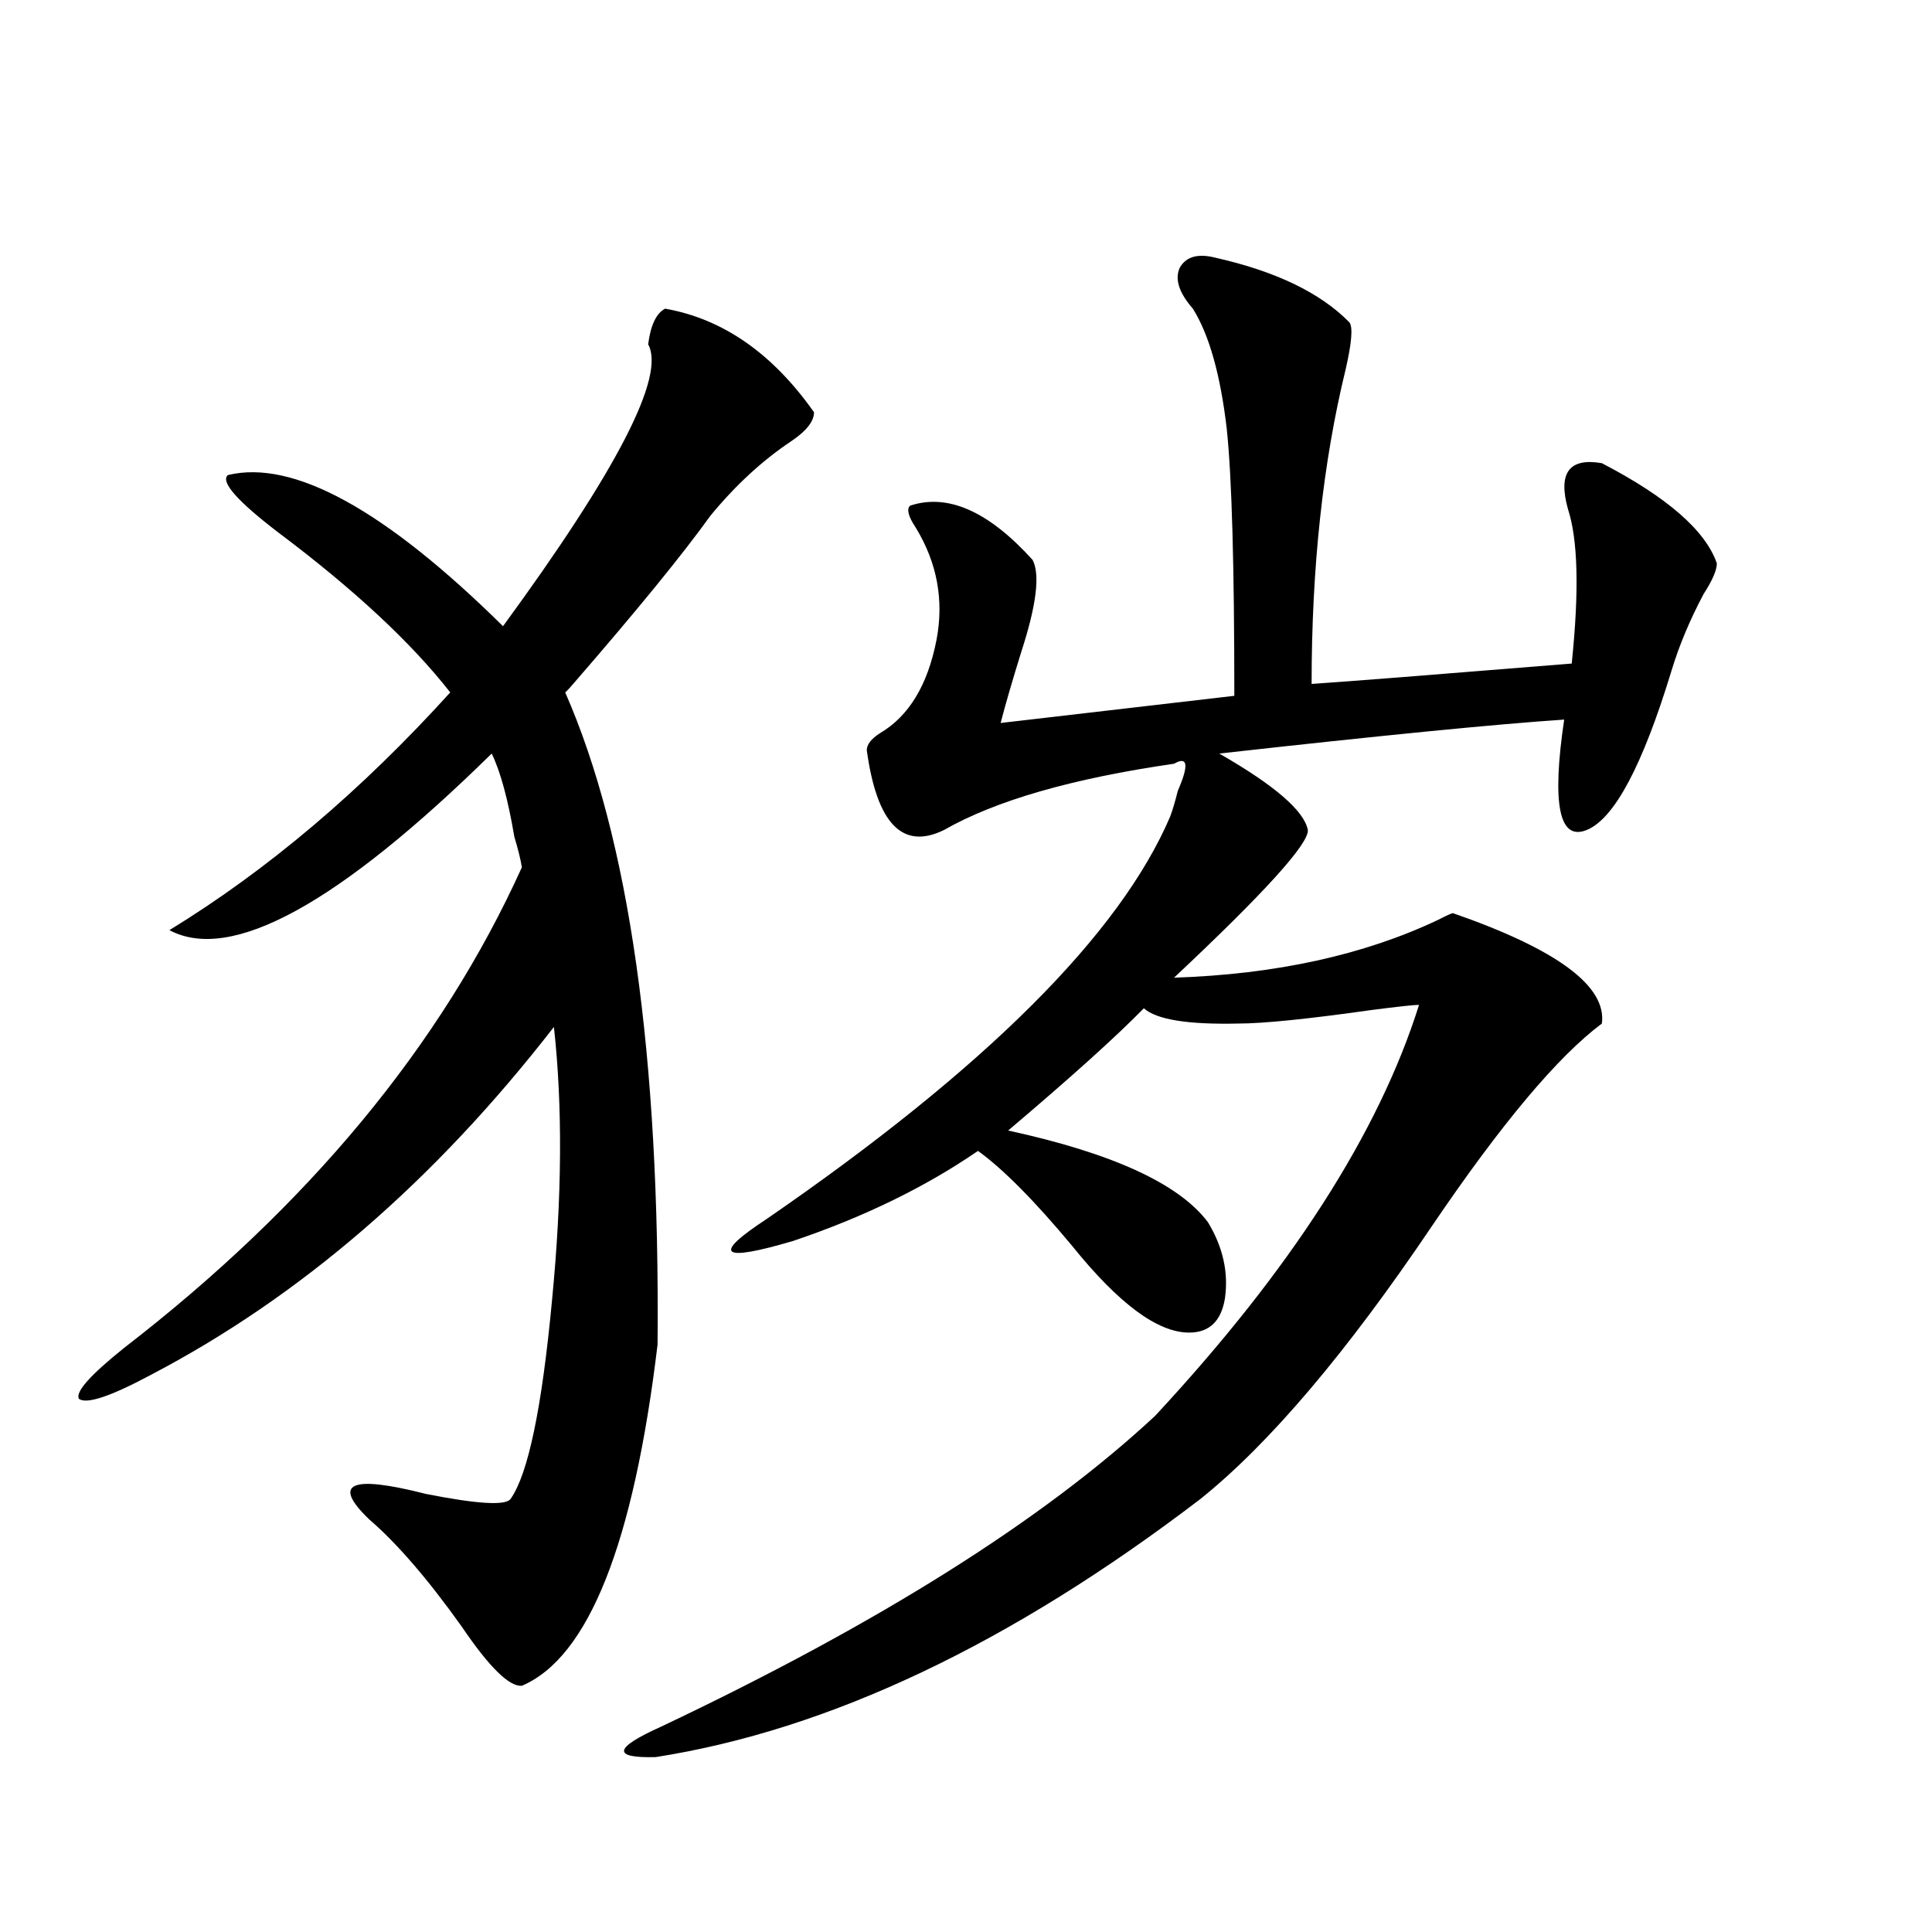
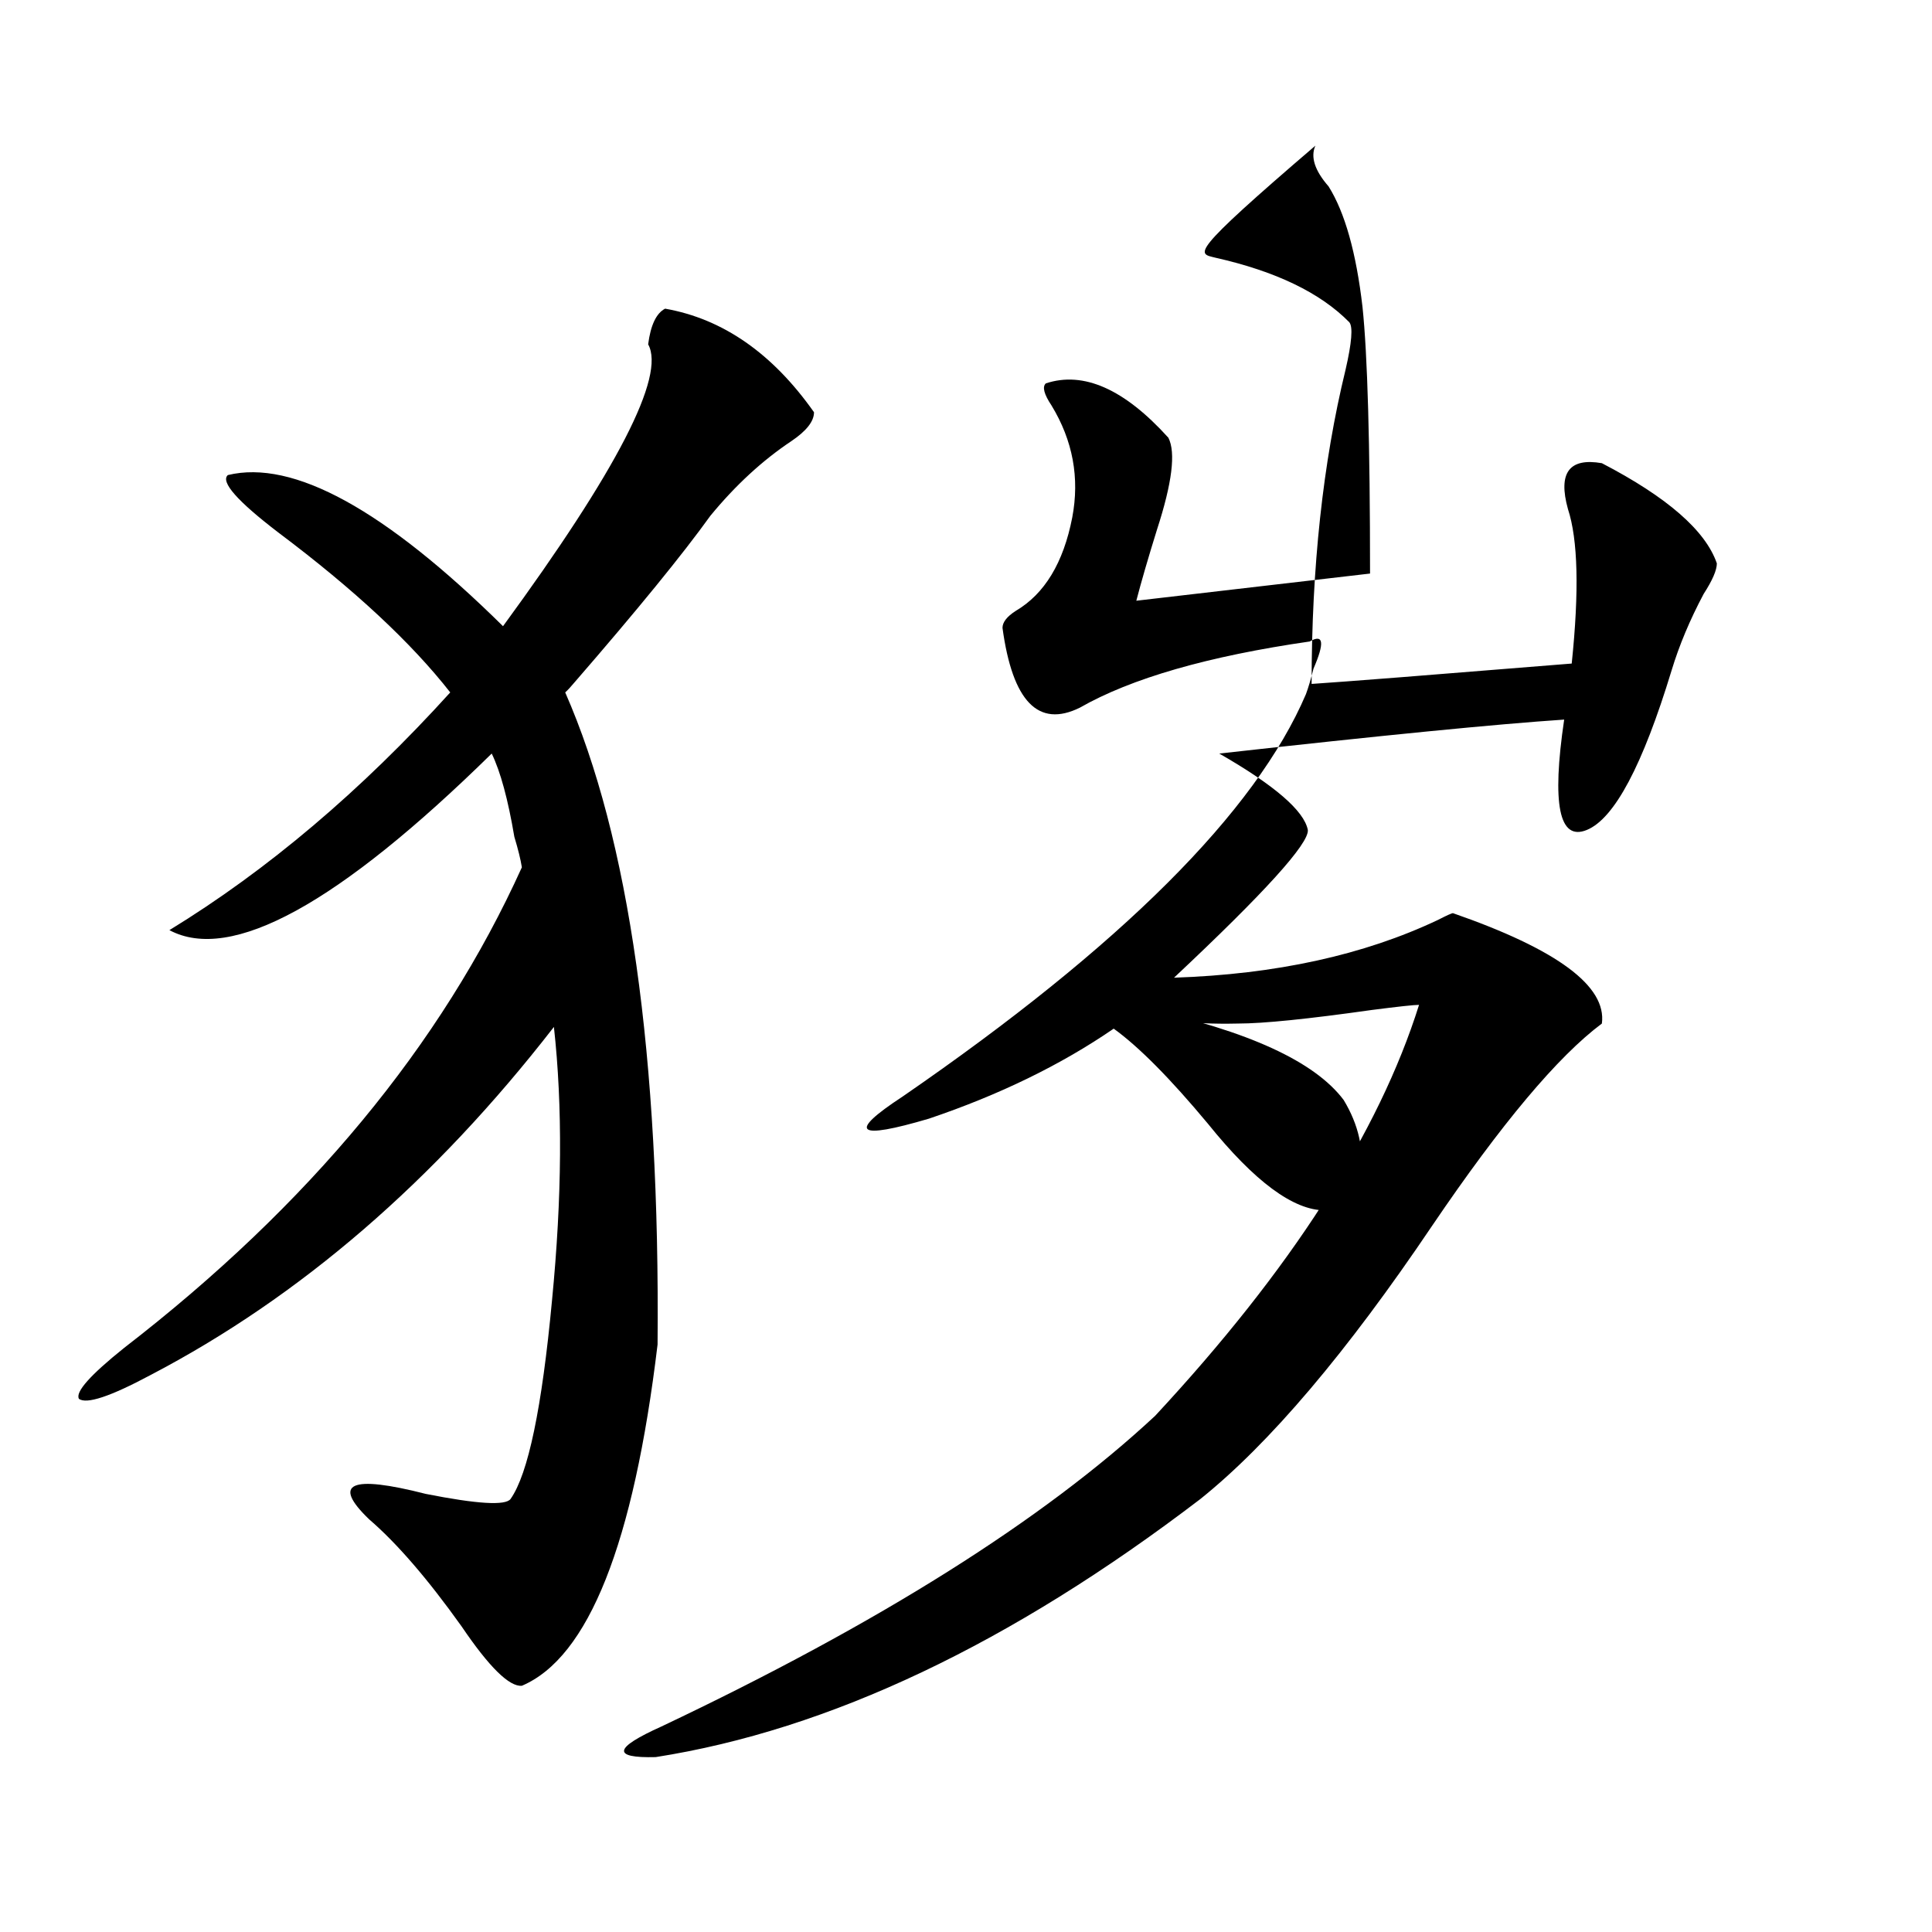
<svg xmlns="http://www.w3.org/2000/svg" version="1.1" id="图层_1" x="0px" y="0px" width="1000px" height="1000px" viewBox="0 0 1000 1000" enable-background="new 0 0 1000 1000" xml:space="preserve">
-   <path d="M344.26,159.762c29.908,5.273,55.608,23.154,77.071,53.613c0,4.697-3.902,9.668-11.707,14.941  c-14.969,9.97-28.947,22.852-41.95,38.672c-14.313,19.927-37.728,48.642-70.242,86.133c-1.951,2.348-3.582,4.106-4.878,5.273  c33.17,75.586,49.1,188.086,47.804,337.5c-12.362,103.134-35.776,162.007-70.242,176.66c-6.509,0.577-16.92-9.668-31.219-30.762  c-17.561-24.609-33.505-43.066-47.804-55.371c-19.512-18.745-9.756-23.14,29.268-13.184c26.661,5.273,41.295,6.152,43.901,2.637  c9.101-12.881,16.25-47.159,21.463-102.832c5.198-53.311,5.519-100.484,0.976-141.504  c-61.797,79.692-131.384,139.746-208.775,180.176c-20.822,11.137-33.17,15.244-37.072,12.305  c-1.951-3.516,5.854-12.305,23.414-26.367c95.607-73.828,164.219-156.734,205.849-248.73c-0.655-4.092-1.951-9.366-3.902-15.82  c-3.262-19.336-7.164-33.687-11.707-43.066C175.148,467.97,119.54,498.443,87.681,481.442c50.73-31.05,99.175-72.07,145.362-123.047  c-20.167-25.777-49.755-53.311-88.778-82.617c-21.463-16.397-30.243-26.367-26.341-29.883c33.811-8.198,81.294,17.88,142.436,78.223  c59.176-80.859,84.221-129.488,75.12-145.898C336.775,168.263,339.702,162.11,344.26,159.762z M629.131,133.395  c31.219,7.031,54.298,18.169,69.267,33.398c1.951,2.348,1.296,10.547-1.951,24.609C684.739,239.454,678.886,293.658,678.886,354  c17.561-1.167,62.438-4.683,134.631-10.547c3.902-37.491,3.247-64.16-1.951-79.98c-5.213-18.745,0.641-26.656,17.561-23.73  c33.811,17.578,53.657,34.868,59.511,51.855c0,3.516-2.286,8.789-6.829,15.82c-7.164,13.486-12.683,26.669-16.585,39.551  c-14.969,49.219-29.603,76.767-43.901,82.617c-14.313,5.864-18.216-13.184-11.707-57.129c-35.121,2.348-94.632,8.212-178.532,17.578  c28.612,16.411,43.901,29.594,45.853,39.551c0.641,7.031-22.438,32.52-69.267,76.465c52.682-1.758,98.199-11.714,136.582-29.883  c4.543-2.334,7.149-3.516,7.805-3.516c53.978,18.759,79.663,37.793,77.071,57.129c-22.773,17.001-52.041,51.855-87.803,104.59  c-44.236,65.63-84.235,112.802-119.997,141.504c-98.214,74.995-192.19,119.531-281.944,133.594  c-22.773,0.577-21.798-4.697,2.927-15.82c112.513-53.325,197.709-106.924,255.604-160.84  c70.242-75.586,115.76-146.475,136.582-212.695c-2.606,0-10.731,0.879-24.39,2.637c-33.17,4.697-56.264,7.031-69.267,7.031  c-26.021,0.591-42.285-2.046-48.779-7.91c-14.313,14.653-37.728,35.747-70.242,63.281c53.978,11.728,88.443,27.548,103.412,47.461  c7.805,12.895,10.731,26.079,8.78,39.551c-1.951,11.728-8.14,17.578-18.536,17.578c-16.265,0-36.432-14.941-60.486-44.824  c-19.512-23.428-35.776-39.839-48.779-49.219c-27.316,18.759-59.19,34.277-95.607,46.582c-37.728,11.137-42.285,7.333-13.658-11.426  c113.168-77.92,182.755-147.354,208.775-208.301c1.296-3.516,2.592-7.91,3.902-13.184c5.854-13.472,5.198-18.155-1.951-14.063  c-52.682,7.622-92.36,19.048-119.021,34.277c-21.463,10.547-34.801-3.213-39.999-41.309c0-2.925,2.271-5.85,6.829-8.789  c14.954-8.789,24.71-24.898,29.268-48.34c3.902-20.503,0.32-39.839-10.731-58.008c-3.902-5.85-4.878-9.668-2.927-11.426  c19.512-6.441,40.64,2.939,63.413,28.125c3.902,7.622,1.951,23.442-5.854,47.461c-4.558,14.653-8.14,26.958-10.731,36.914  l120.973-14.063c0-67.374-1.311-113.379-3.902-137.988c-3.262-28.125-9.115-48.917-17.561-62.402  c-7.164-8.198-9.436-15.23-6.829-21.094C613.842,132.818,620.016,131.06,629.131,133.395z" />
+   <path d="M344.26,159.762c29.908,5.273,55.608,23.154,77.071,53.613c0,4.697-3.902,9.668-11.707,14.941  c-14.969,9.97-28.947,22.852-41.95,38.672c-14.313,19.927-37.728,48.642-70.242,86.133c-1.951,2.348-3.582,4.106-4.878,5.273  c33.17,75.586,49.1,188.086,47.804,337.5c-12.362,103.134-35.776,162.007-70.242,176.66c-6.509,0.577-16.92-9.668-31.219-30.762  c-17.561-24.609-33.505-43.066-47.804-55.371c-19.512-18.745-9.756-23.14,29.268-13.184c26.661,5.273,41.295,6.152,43.901,2.637  c9.101-12.881,16.25-47.159,21.463-102.832c5.198-53.311,5.519-100.484,0.976-141.504  c-61.797,79.692-131.384,139.746-208.775,180.176c-20.822,11.137-33.17,15.244-37.072,12.305  c-1.951-3.516,5.854-12.305,23.414-26.367c95.607-73.828,164.219-156.734,205.849-248.73c-0.655-4.092-1.951-9.366-3.902-15.82  c-3.262-19.336-7.164-33.687-11.707-43.066C175.148,467.97,119.54,498.443,87.681,481.442c50.73-31.05,99.175-72.07,145.362-123.047  c-20.167-25.777-49.755-53.311-88.778-82.617c-21.463-16.397-30.243-26.367-26.341-29.883c33.811-8.198,81.294,17.88,142.436,78.223  c59.176-80.859,84.221-129.488,75.12-145.898C336.775,168.263,339.702,162.11,344.26,159.762z M629.131,133.395  c31.219,7.031,54.298,18.169,69.267,33.398c1.951,2.348,1.296,10.547-1.951,24.609C684.739,239.454,678.886,293.658,678.886,354  c17.561-1.167,62.438-4.683,134.631-10.547c3.902-37.491,3.247-64.16-1.951-79.98c-5.213-18.745,0.641-26.656,17.561-23.73  c33.811,17.578,53.657,34.868,59.511,51.855c0,3.516-2.286,8.789-6.829,15.82c-7.164,13.486-12.683,26.669-16.585,39.551  c-14.969,49.219-29.603,76.767-43.901,82.617c-14.313,5.864-18.216-13.184-11.707-57.129c-35.121,2.348-94.632,8.212-178.532,17.578  c28.612,16.411,43.901,29.594,45.853,39.551c0.641,7.031-22.438,32.52-69.267,76.465c52.682-1.758,98.199-11.714,136.582-29.883  c4.543-2.334,7.149-3.516,7.805-3.516c53.978,18.759,79.663,37.793,77.071,57.129c-22.773,17.001-52.041,51.855-87.803,104.59  c-44.236,65.63-84.235,112.802-119.997,141.504c-98.214,74.995-192.19,119.531-281.944,133.594  c-22.773,0.577-21.798-4.697,2.927-15.82c112.513-53.325,197.709-106.924,255.604-160.84  c70.242-75.586,115.76-146.475,136.582-212.695c-2.606,0-10.731,0.879-24.39,2.637c-33.17,4.697-56.264,7.031-69.267,7.031  c-26.021,0.591-42.285-2.046-48.779-7.91c53.978,11.728,88.443,27.548,103.412,47.461  c7.805,12.895,10.731,26.079,8.78,39.551c-1.951,11.728-8.14,17.578-18.536,17.578c-16.265,0-36.432-14.941-60.486-44.824  c-19.512-23.428-35.776-39.839-48.779-49.219c-27.316,18.759-59.19,34.277-95.607,46.582c-37.728,11.137-42.285,7.333-13.658-11.426  c113.168-77.92,182.755-147.354,208.775-208.301c1.296-3.516,2.592-7.91,3.902-13.184c5.854-13.472,5.198-18.155-1.951-14.063  c-52.682,7.622-92.36,19.048-119.021,34.277c-21.463,10.547-34.801-3.213-39.999-41.309c0-2.925,2.271-5.85,6.829-8.789  c14.954-8.789,24.71-24.898,29.268-48.34c3.902-20.503,0.32-39.839-10.731-58.008c-3.902-5.85-4.878-9.668-2.927-11.426  c19.512-6.441,40.64,2.939,63.413,28.125c3.902,7.622,1.951,23.442-5.854,47.461c-4.558,14.653-8.14,26.958-10.731,36.914  l120.973-14.063c0-67.374-1.311-113.379-3.902-137.988c-3.262-28.125-9.115-48.917-17.561-62.402  c-7.164-8.198-9.436-15.23-6.829-21.094C613.842,132.818,620.016,131.06,629.131,133.395z" />
</svg>